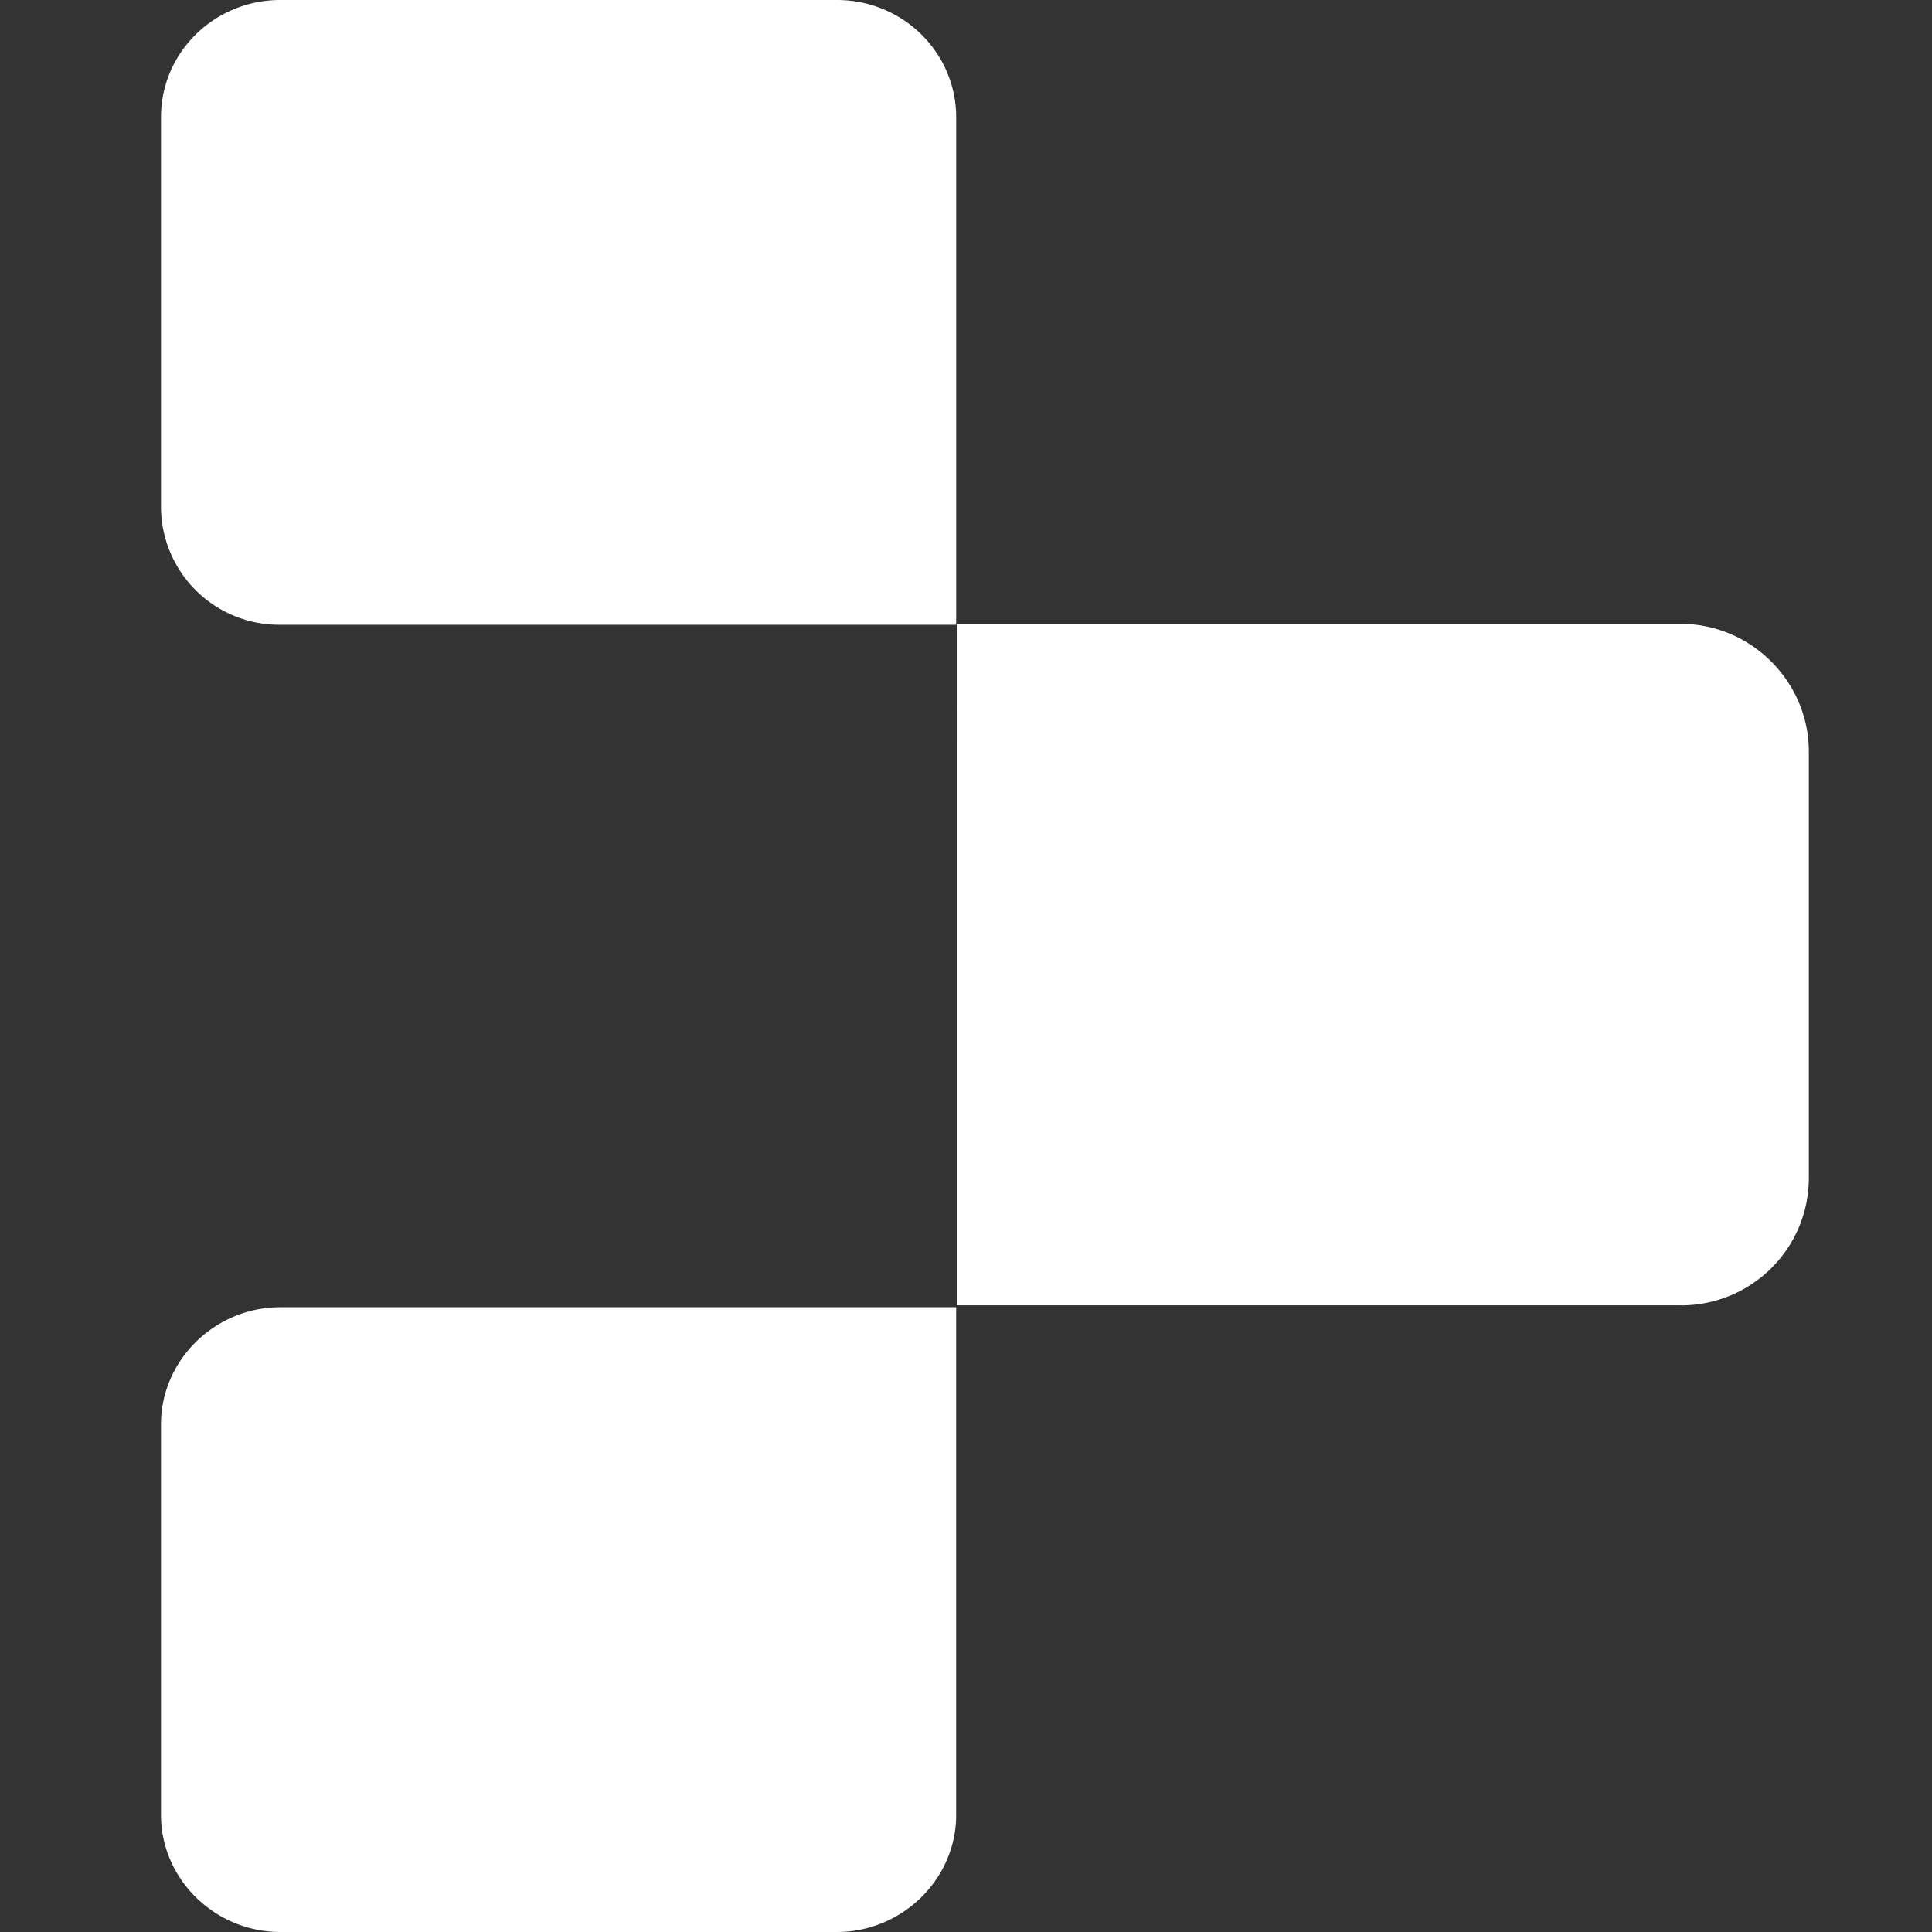
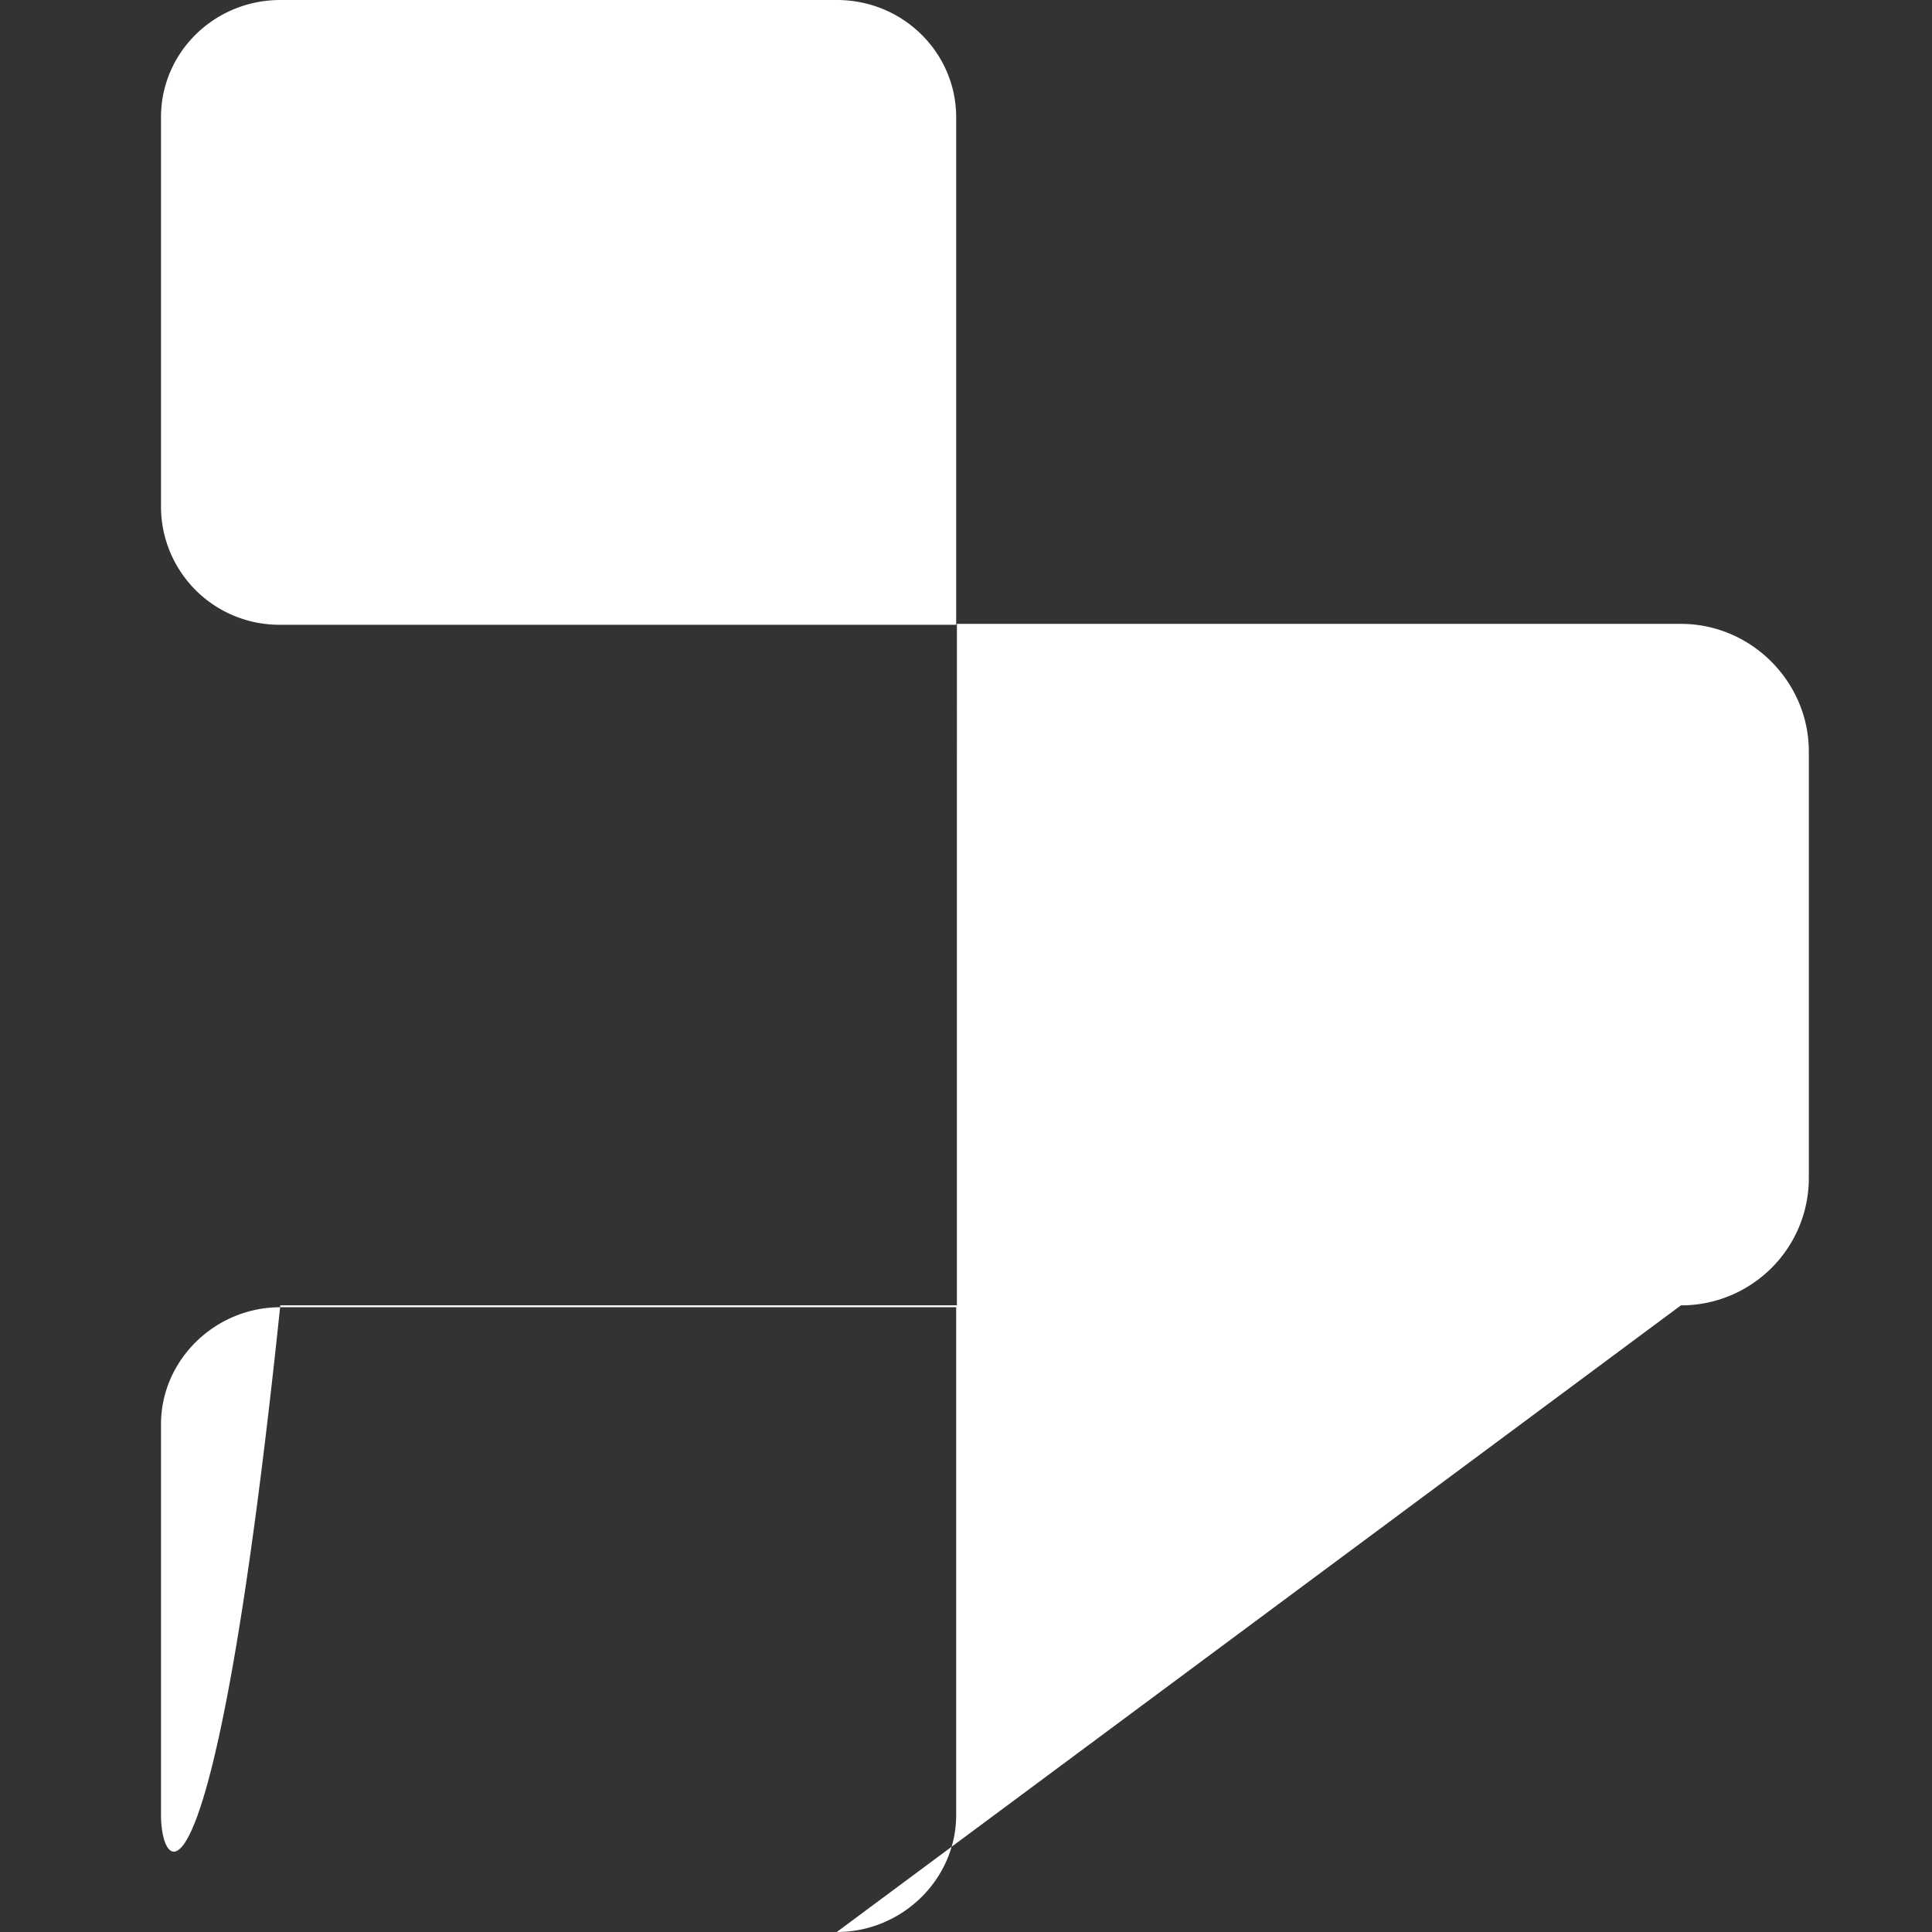
<svg xmlns="http://www.w3.org/2000/svg" fill="white" fill-rule="evenodd" height="1em" style="flex:none;line-height:1" viewBox="0 0 24 24" width="1em">
  <rect x="0" y="0" width="24" height="24" fill="#333333" stroke="none" />
  <title>Replit</title>
-   <path d="M11.878 7.761H3.482A1.469 1.469 0 012 6.304V1.457C2 .644 2.67 0 3.482 0h6.913c.827 0 1.483.658 1.483 1.457v6.304zM20.882 16.215h-8.995V7.75h8.995c.87 0 1.588.717 1.588 1.586v5.294c0 .885-.717 1.586-1.588 1.586zM10.395 24H3.482C2.67 24 2 23.343 2 22.546v-4.853c0-.797.67-1.454 1.482-1.454h8.396v6.307c0 .797-.67 1.454-1.483 1.454z" />
+   <path d="M11.878 7.761H3.482A1.469 1.469 0 012 6.304V1.457C2 .644 2.67 0 3.482 0h6.913c.827 0 1.483.658 1.483 1.457v6.304zM20.882 16.215h-8.995V7.75h8.995c.87 0 1.588.717 1.588 1.586v5.294c0 .885-.717 1.586-1.588 1.586zH3.482C2.67 24 2 23.343 2 22.546v-4.853c0-.797.67-1.454 1.482-1.454h8.396v6.307c0 .797-.67 1.454-1.483 1.454z" />
</svg>